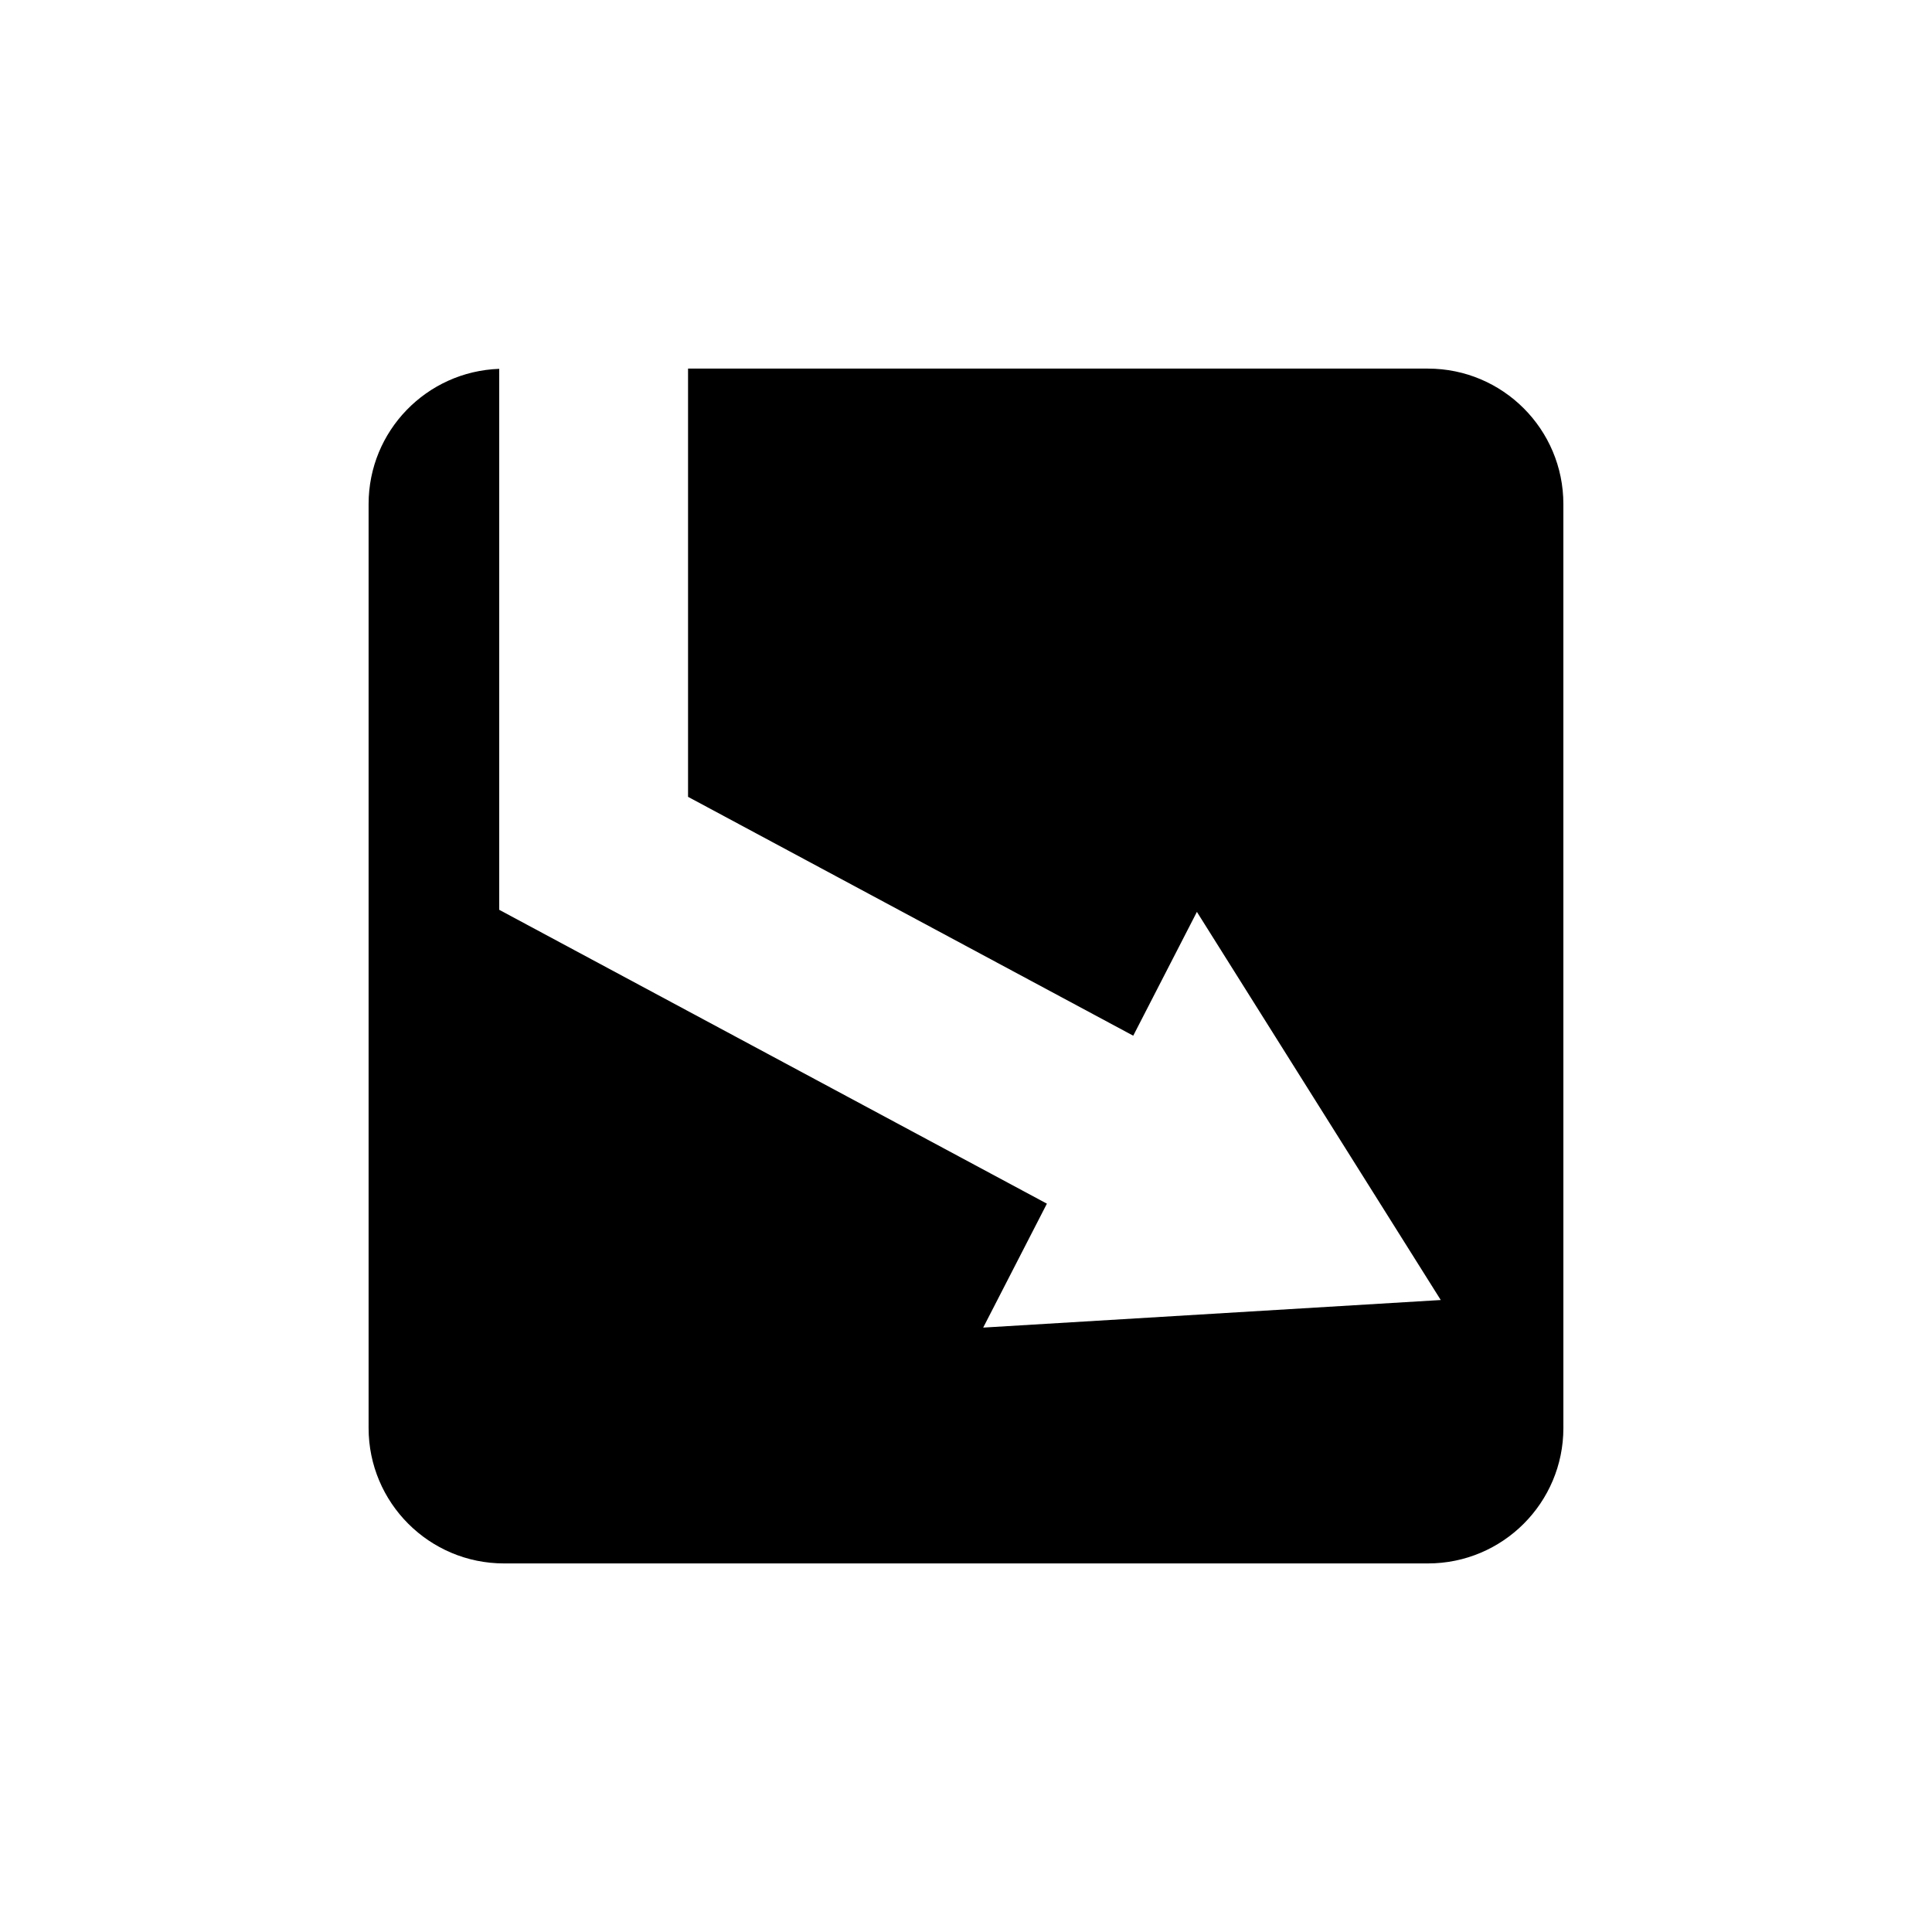
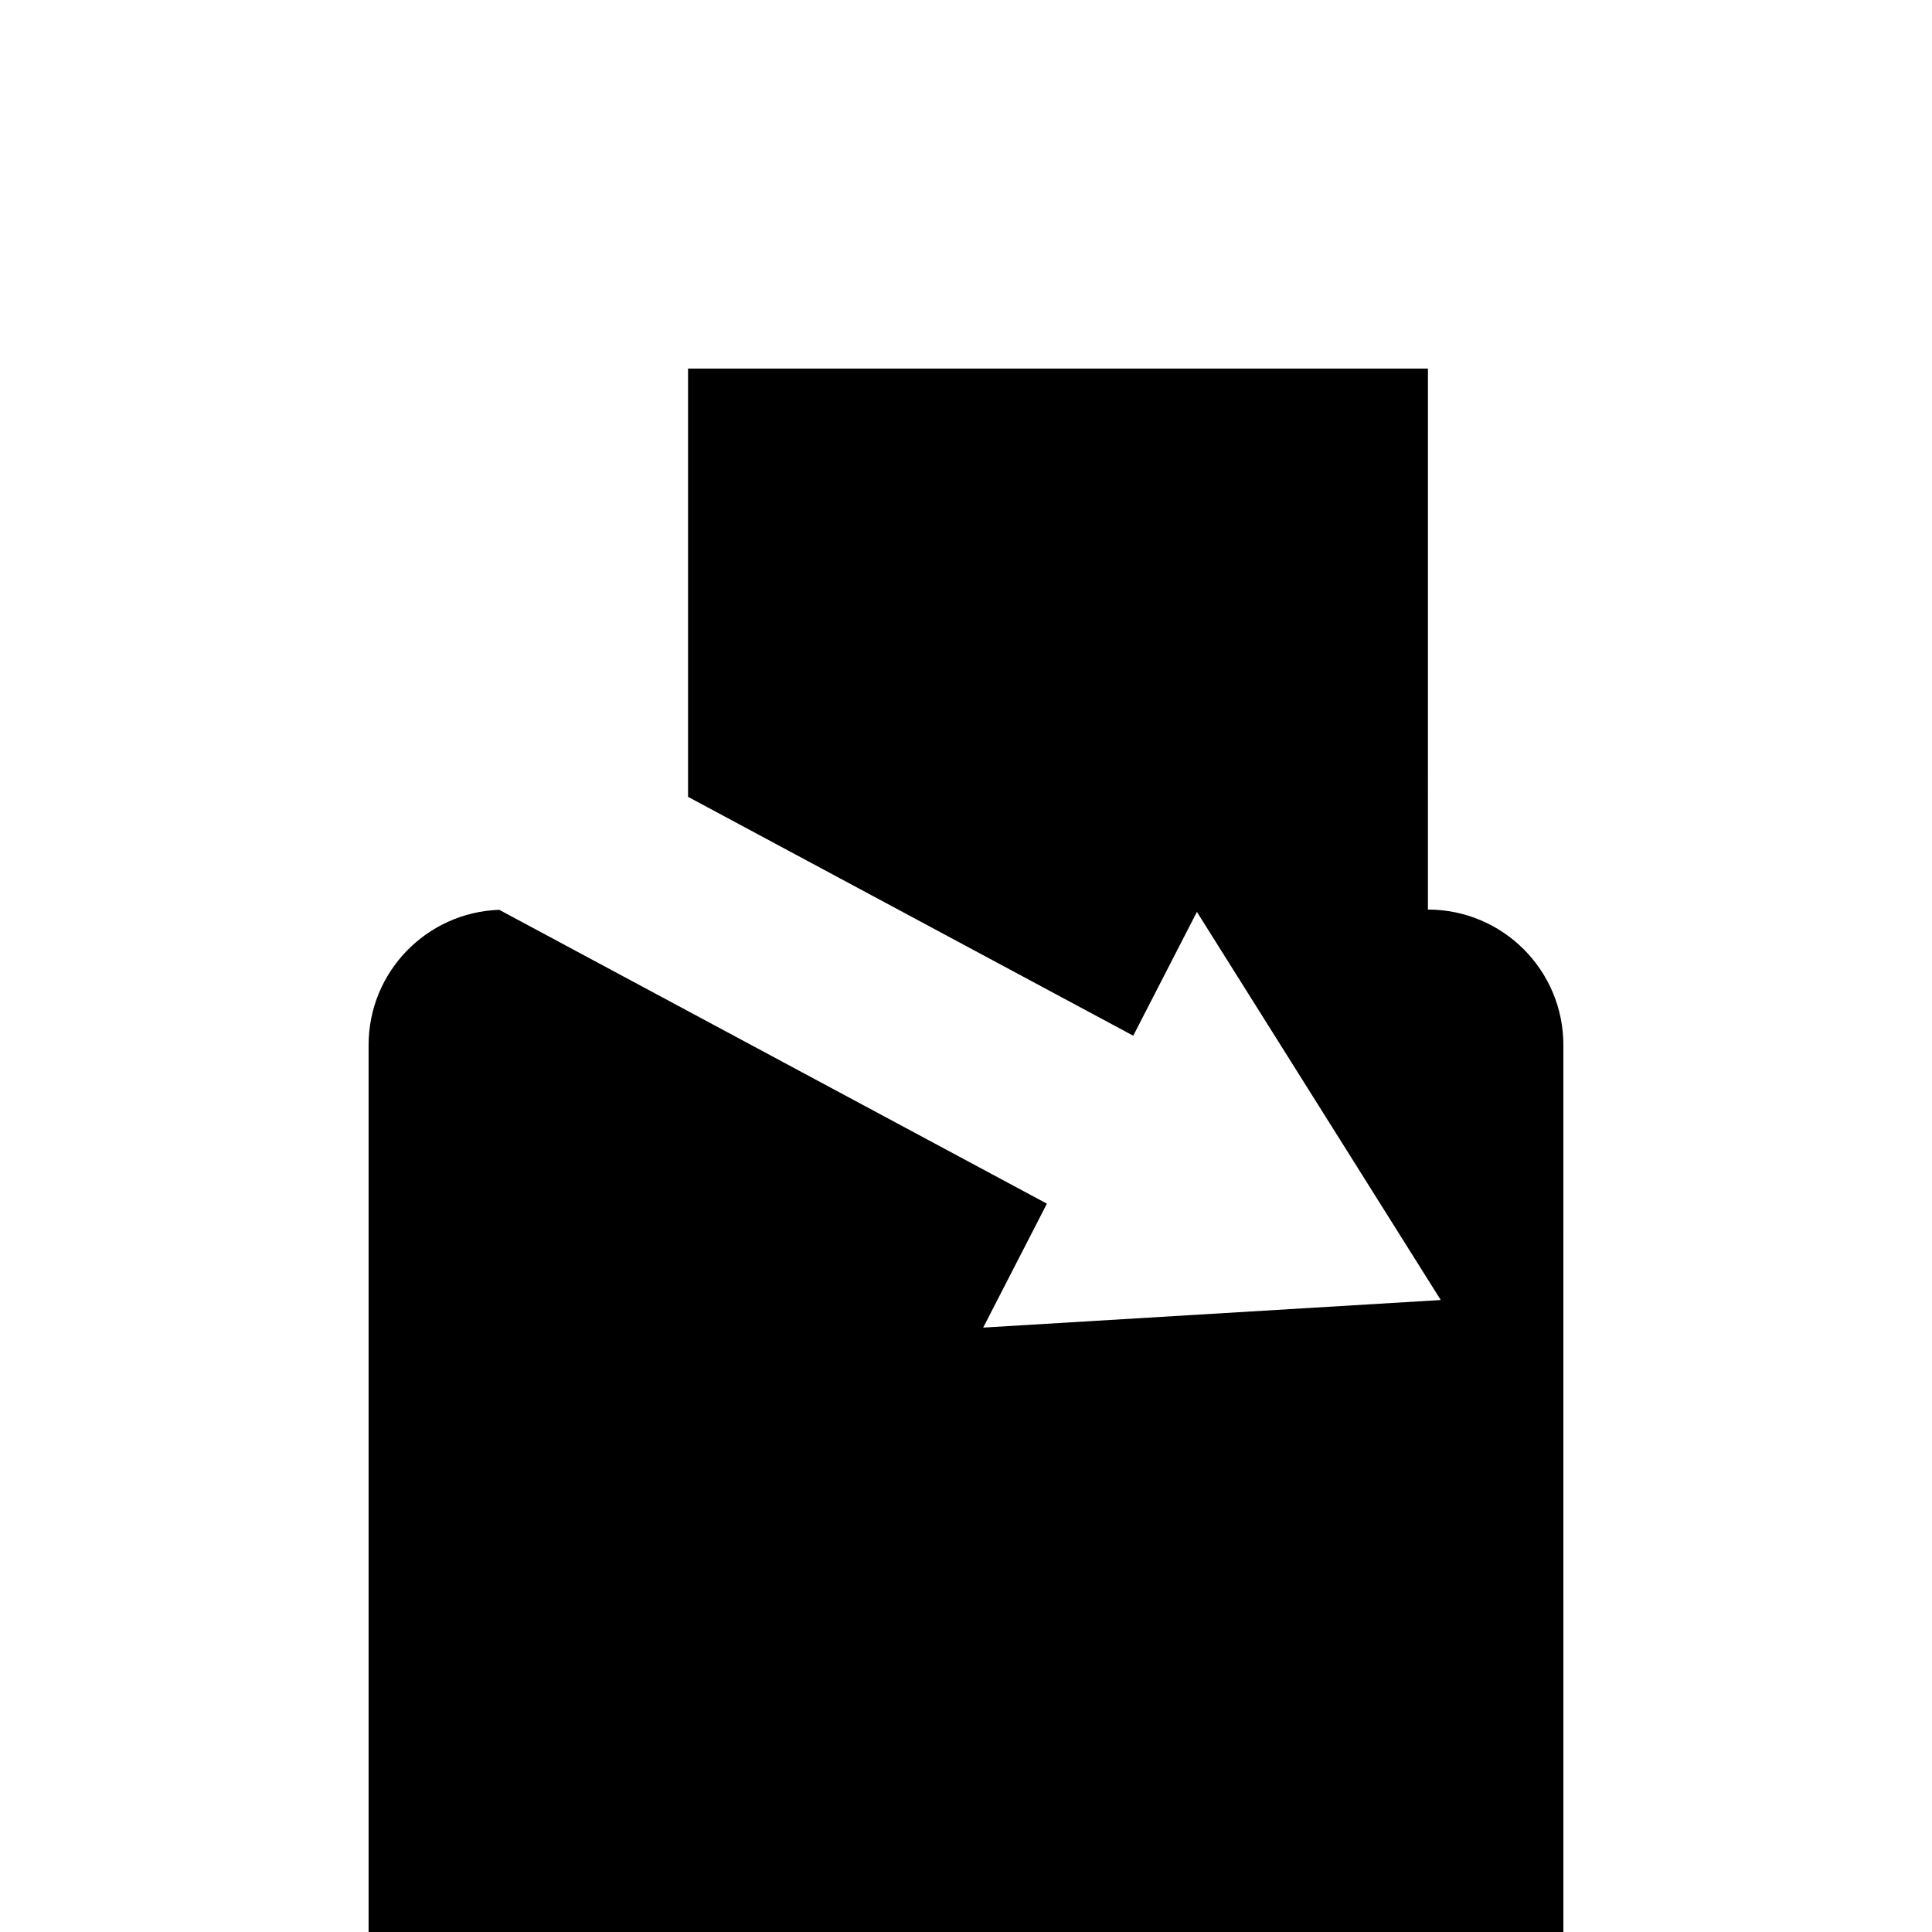
<svg xmlns="http://www.w3.org/2000/svg" fill="#000000" width="800px" height="800px" version="1.1" viewBox="144 144 512 512">
-   <path d="m522.42 241.68h-196.08v113.49l117.98 63.301 16.871-32.812 64.625 102.86-121.26 7.309 16.883-32.844-145.14-77.875v-143.36c-19.227 0.676-34.617 16.438-34.617 35.832v244.85c0 19.82 16.07 35.895 35.895 35.895h244.84c19.82 0 35.895-16.07 35.895-35.895l-0.004-244.85c0-19.82-16.07-35.895-35.895-35.895z" />
+   <path d="m522.42 241.68h-196.08v113.49l117.98 63.301 16.871-32.812 64.625 102.86-121.26 7.309 16.883-32.844-145.14-77.875c-19.227 0.676-34.617 16.438-34.617 35.832v244.85c0 19.82 16.07 35.895 35.895 35.895h244.84c19.82 0 35.895-16.07 35.895-35.895l-0.004-244.85c0-19.82-16.07-35.895-35.895-35.895z" />
</svg>